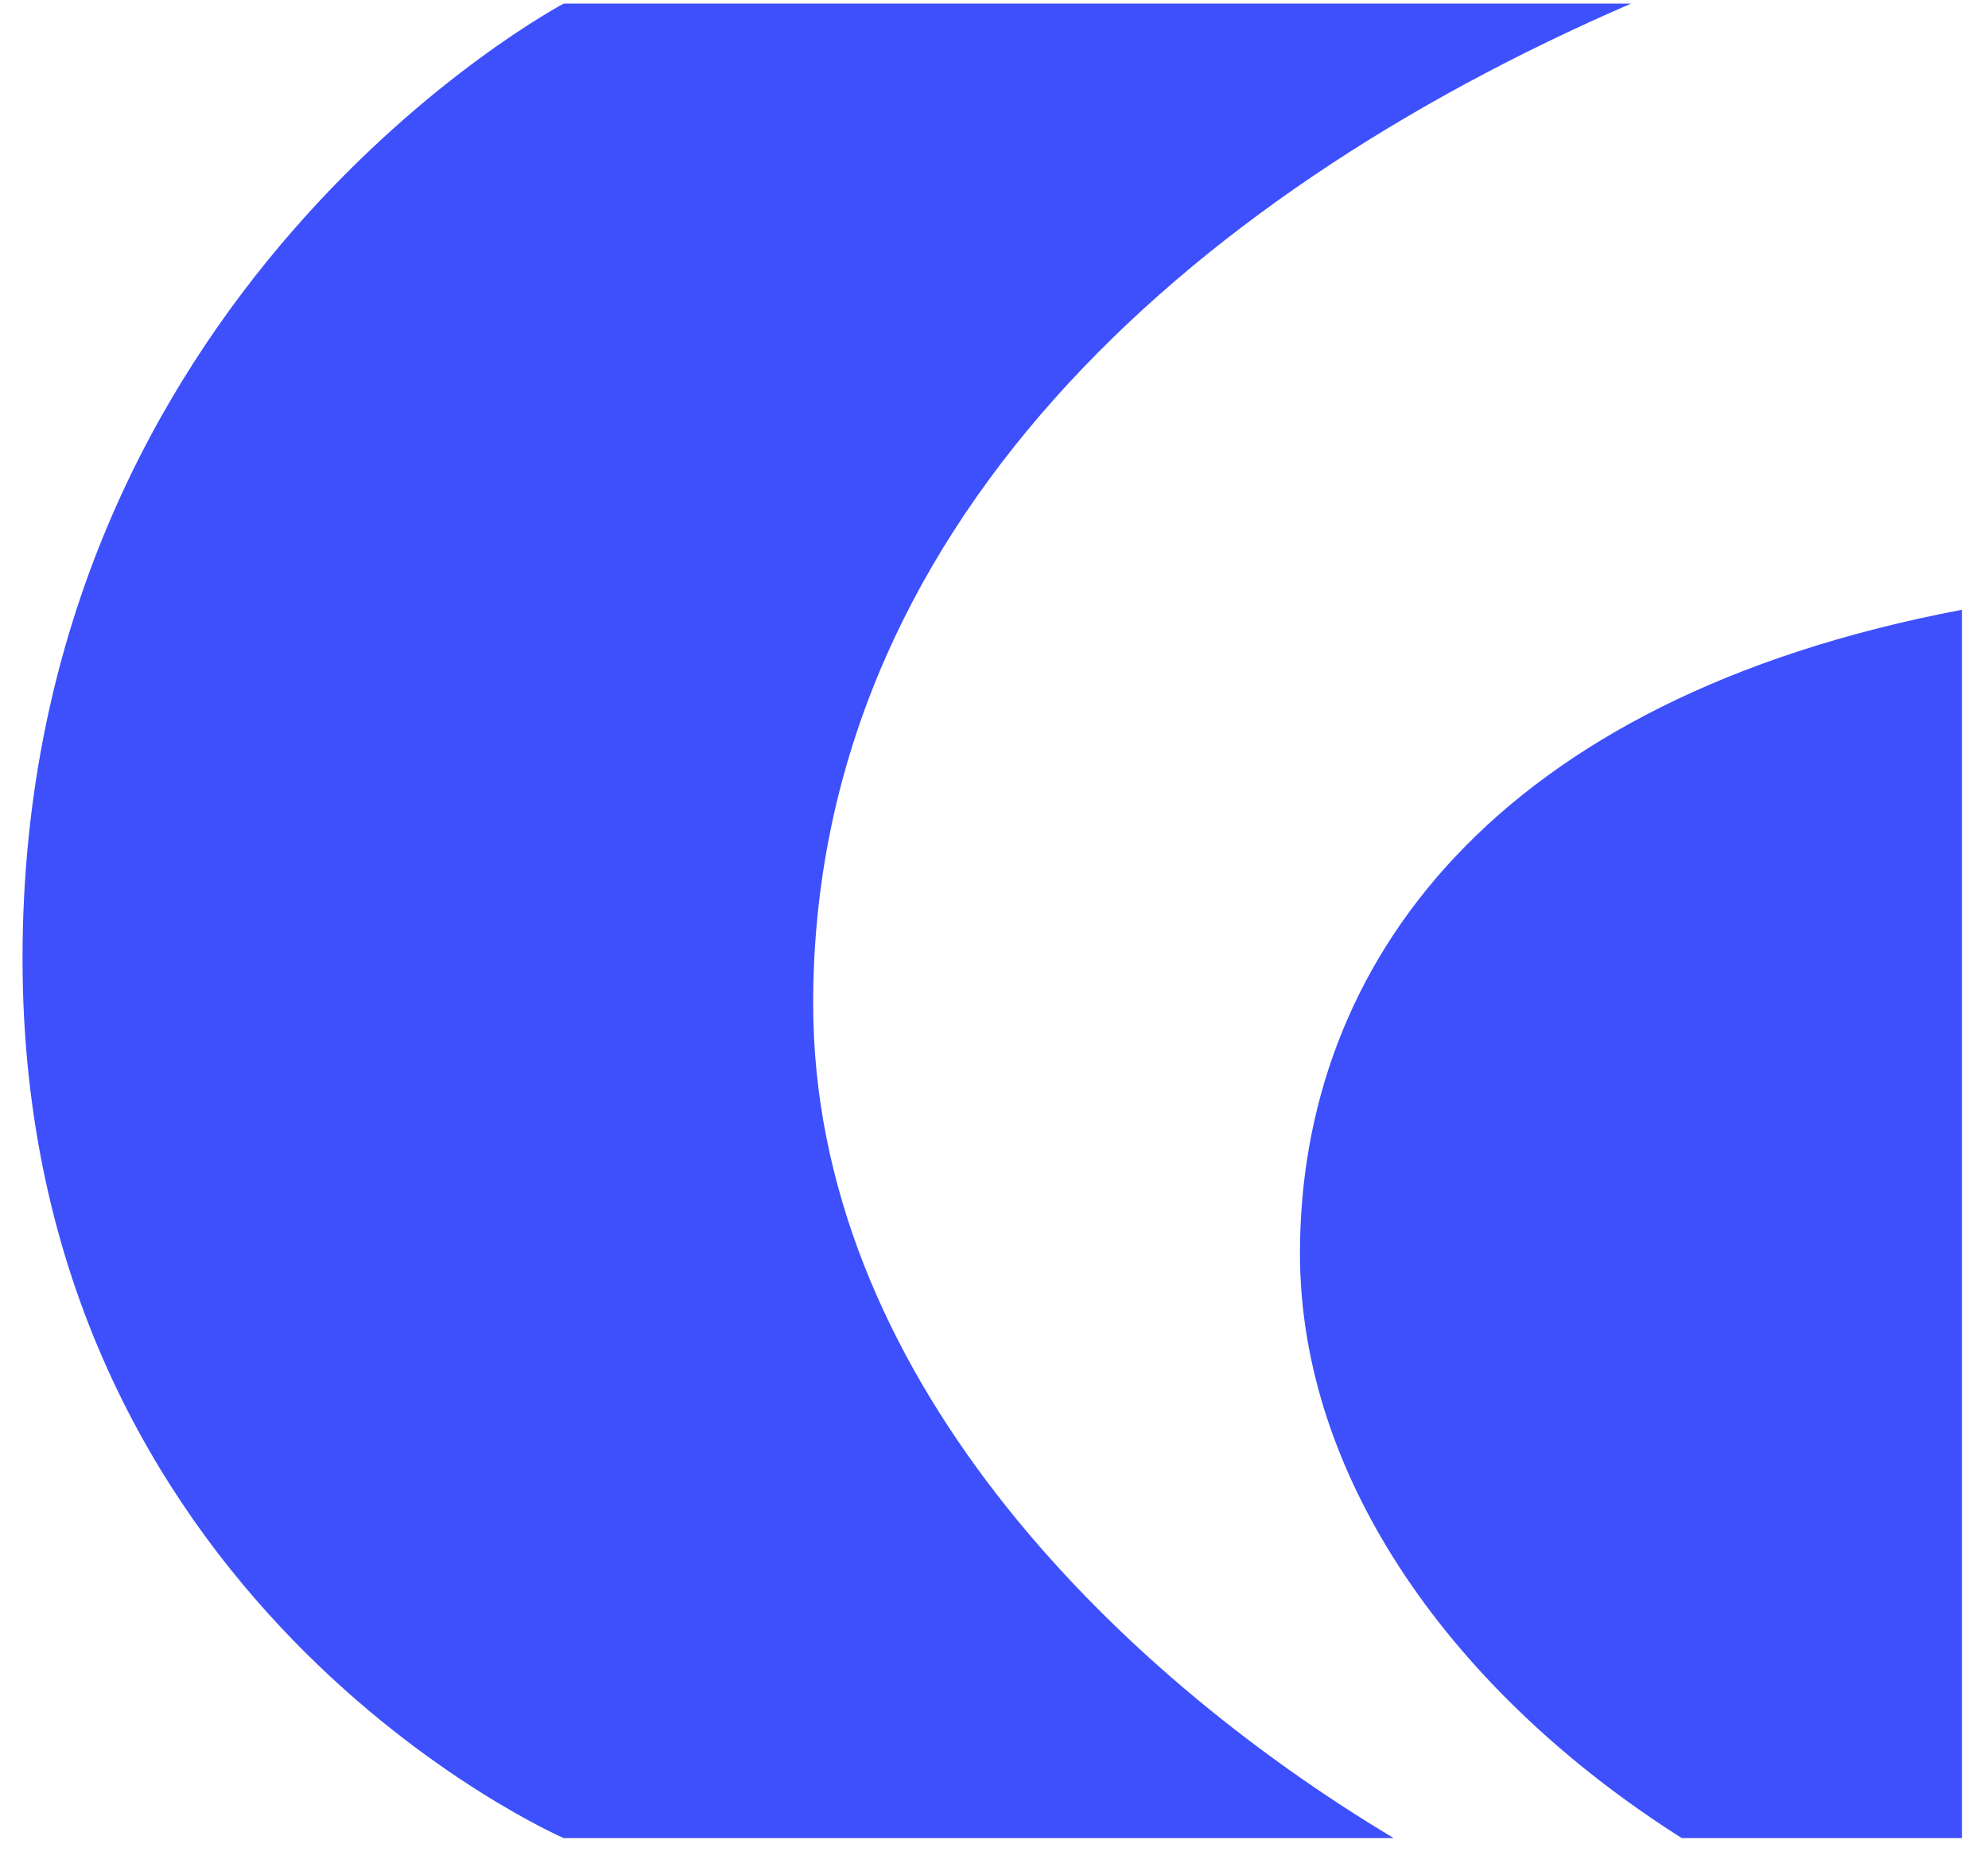
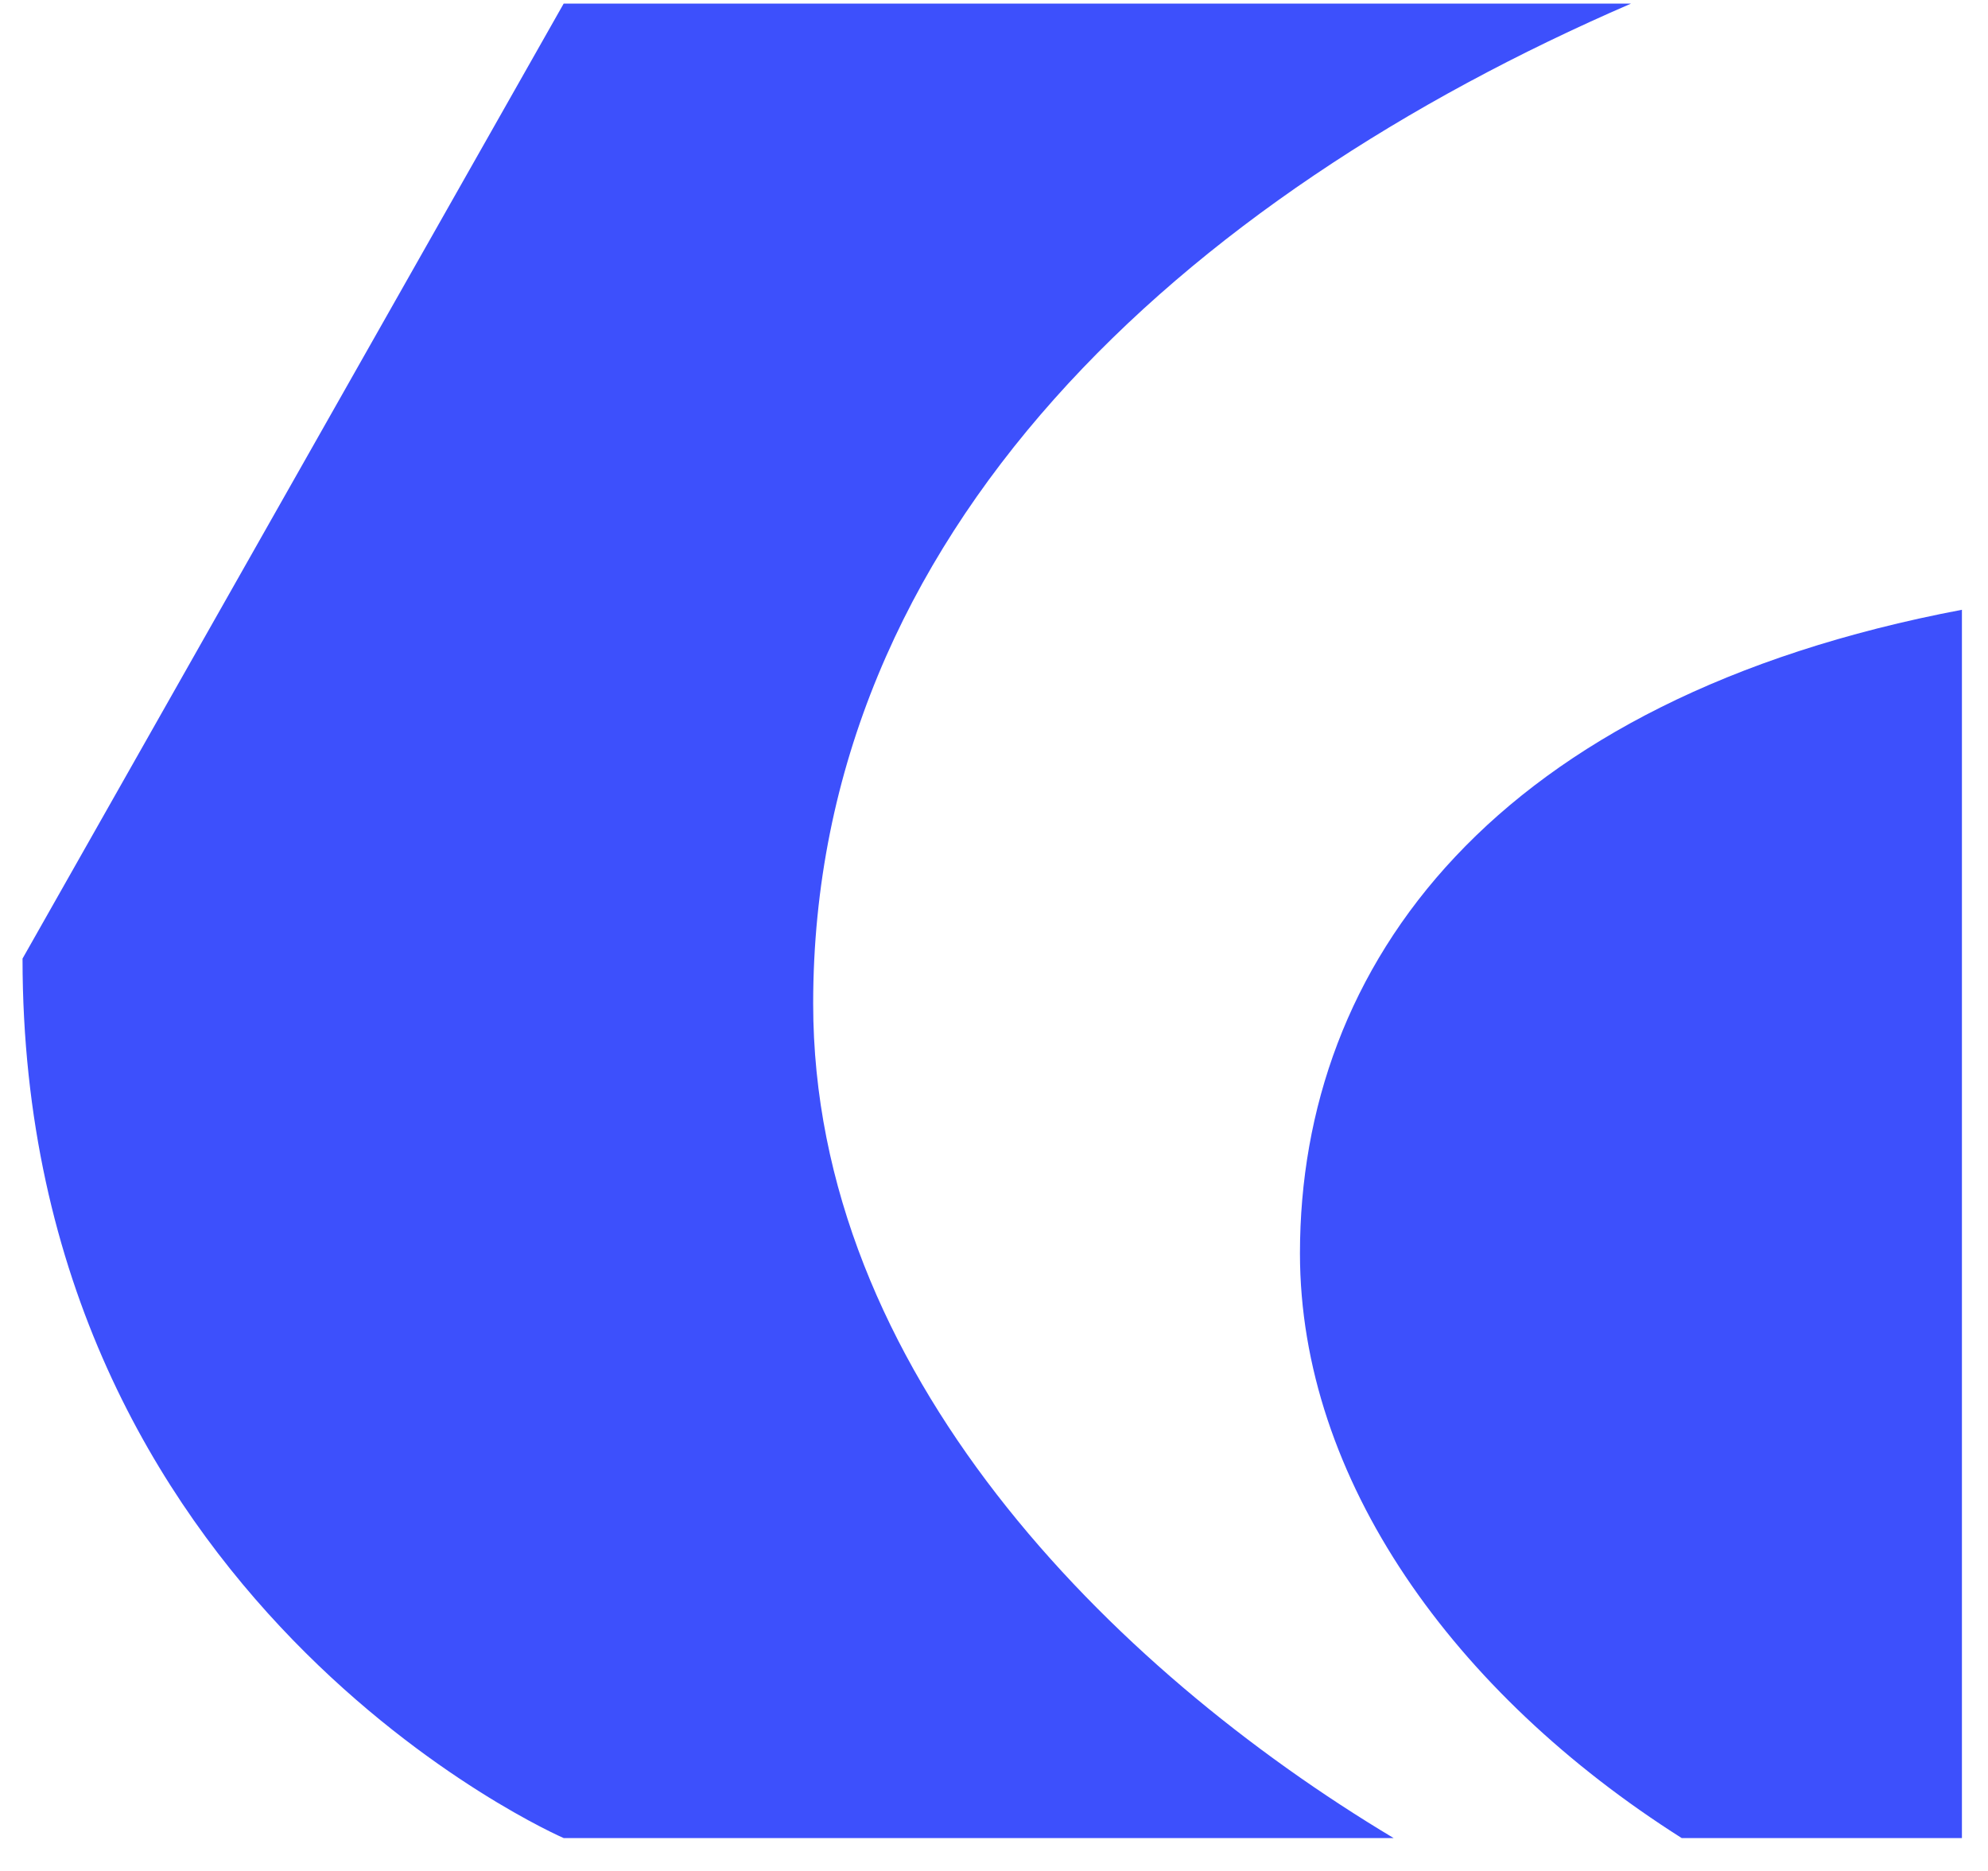
<svg xmlns="http://www.w3.org/2000/svg" width="51" height="48" viewBox="0 0 51 48" fill="none">
-   <path d="M14.46 0.093H41.841C30.352 5.064 20.861 13.63 20.861 25.748C20.861 35.156 28.463 42.792 35.752 47.156H14.46C14.46 47.156 0.578 41.14 0.578 24.593C0.578 7.431 14.46 0.093 14.46 0.093ZM50.331 47.156H43.142C37.295 43.449 33.349 37.947 33.349 32.156C33.349 24.746 38.322 17.921 50.331 15.644V47.156Z" fill="#3D50FC" />
+   <path d="M14.46 0.093H41.841C30.352 5.064 20.861 13.63 20.861 25.748C20.861 35.156 28.463 42.792 35.752 47.156H14.46C14.46 47.156 0.578 41.14 0.578 24.593ZM50.331 47.156H43.142C37.295 43.449 33.349 37.947 33.349 32.156C33.349 24.746 38.322 17.921 50.331 15.644V47.156Z" fill="#3D50FC" />
</svg>